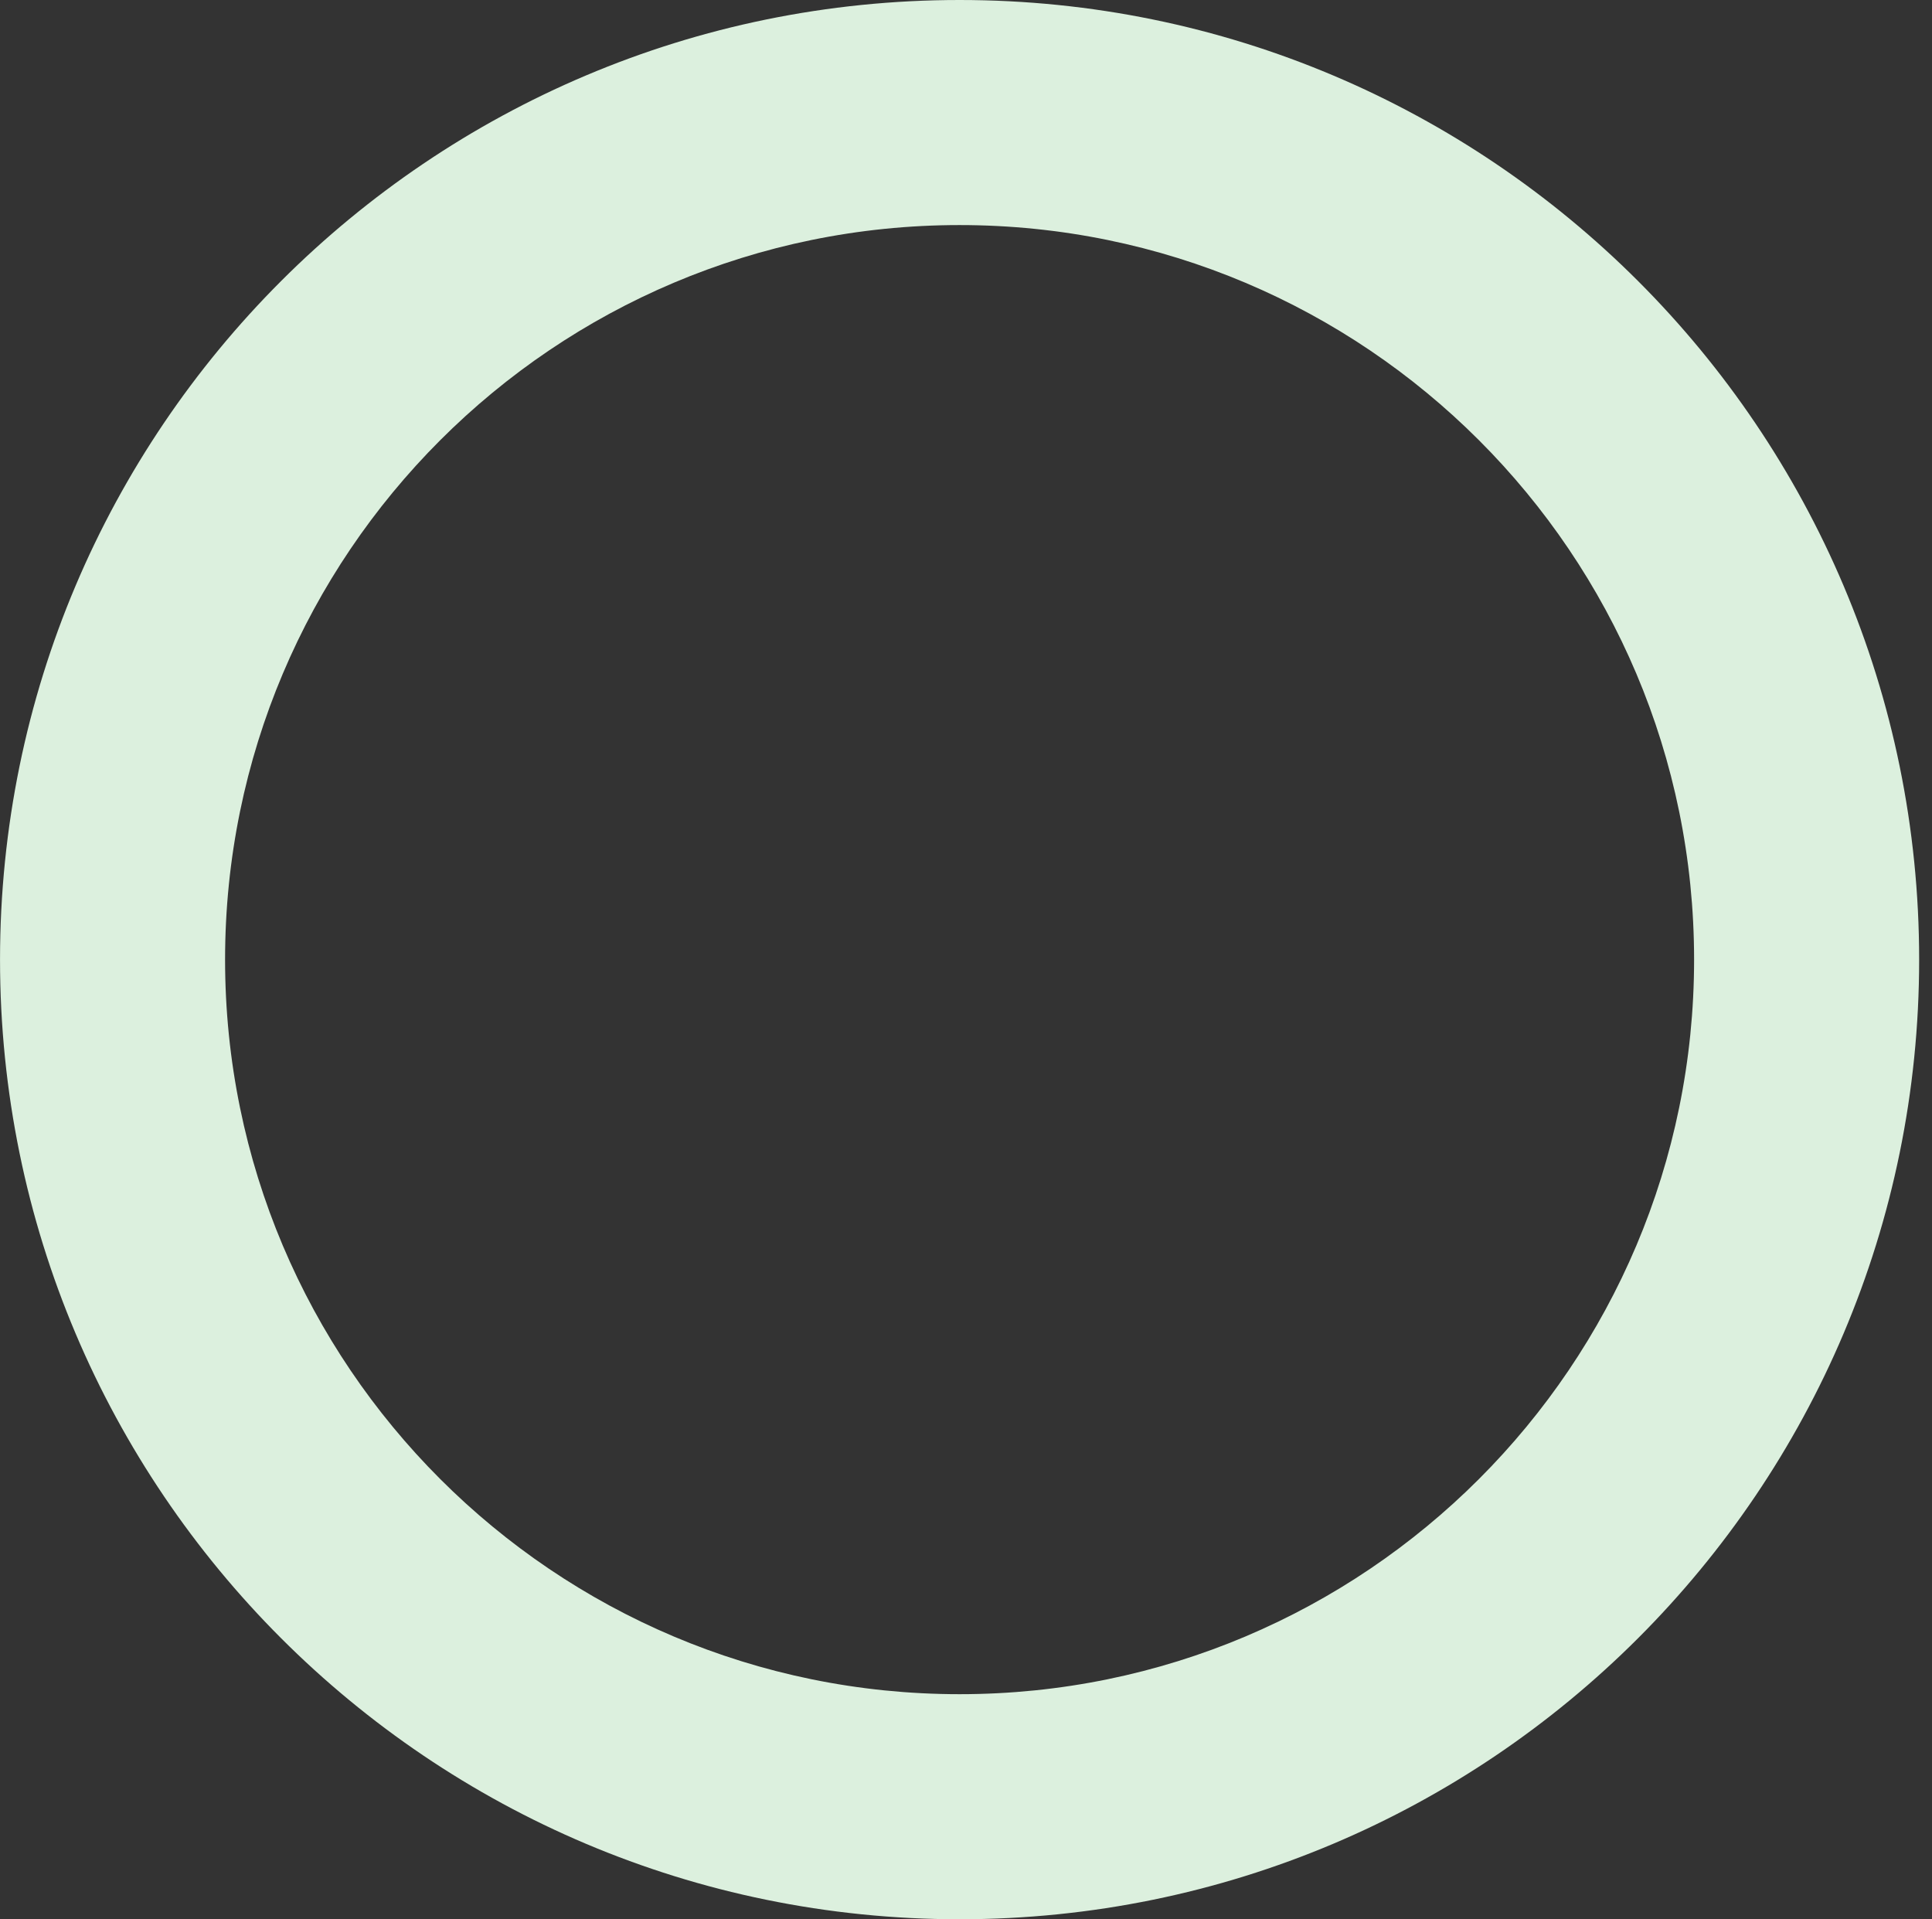
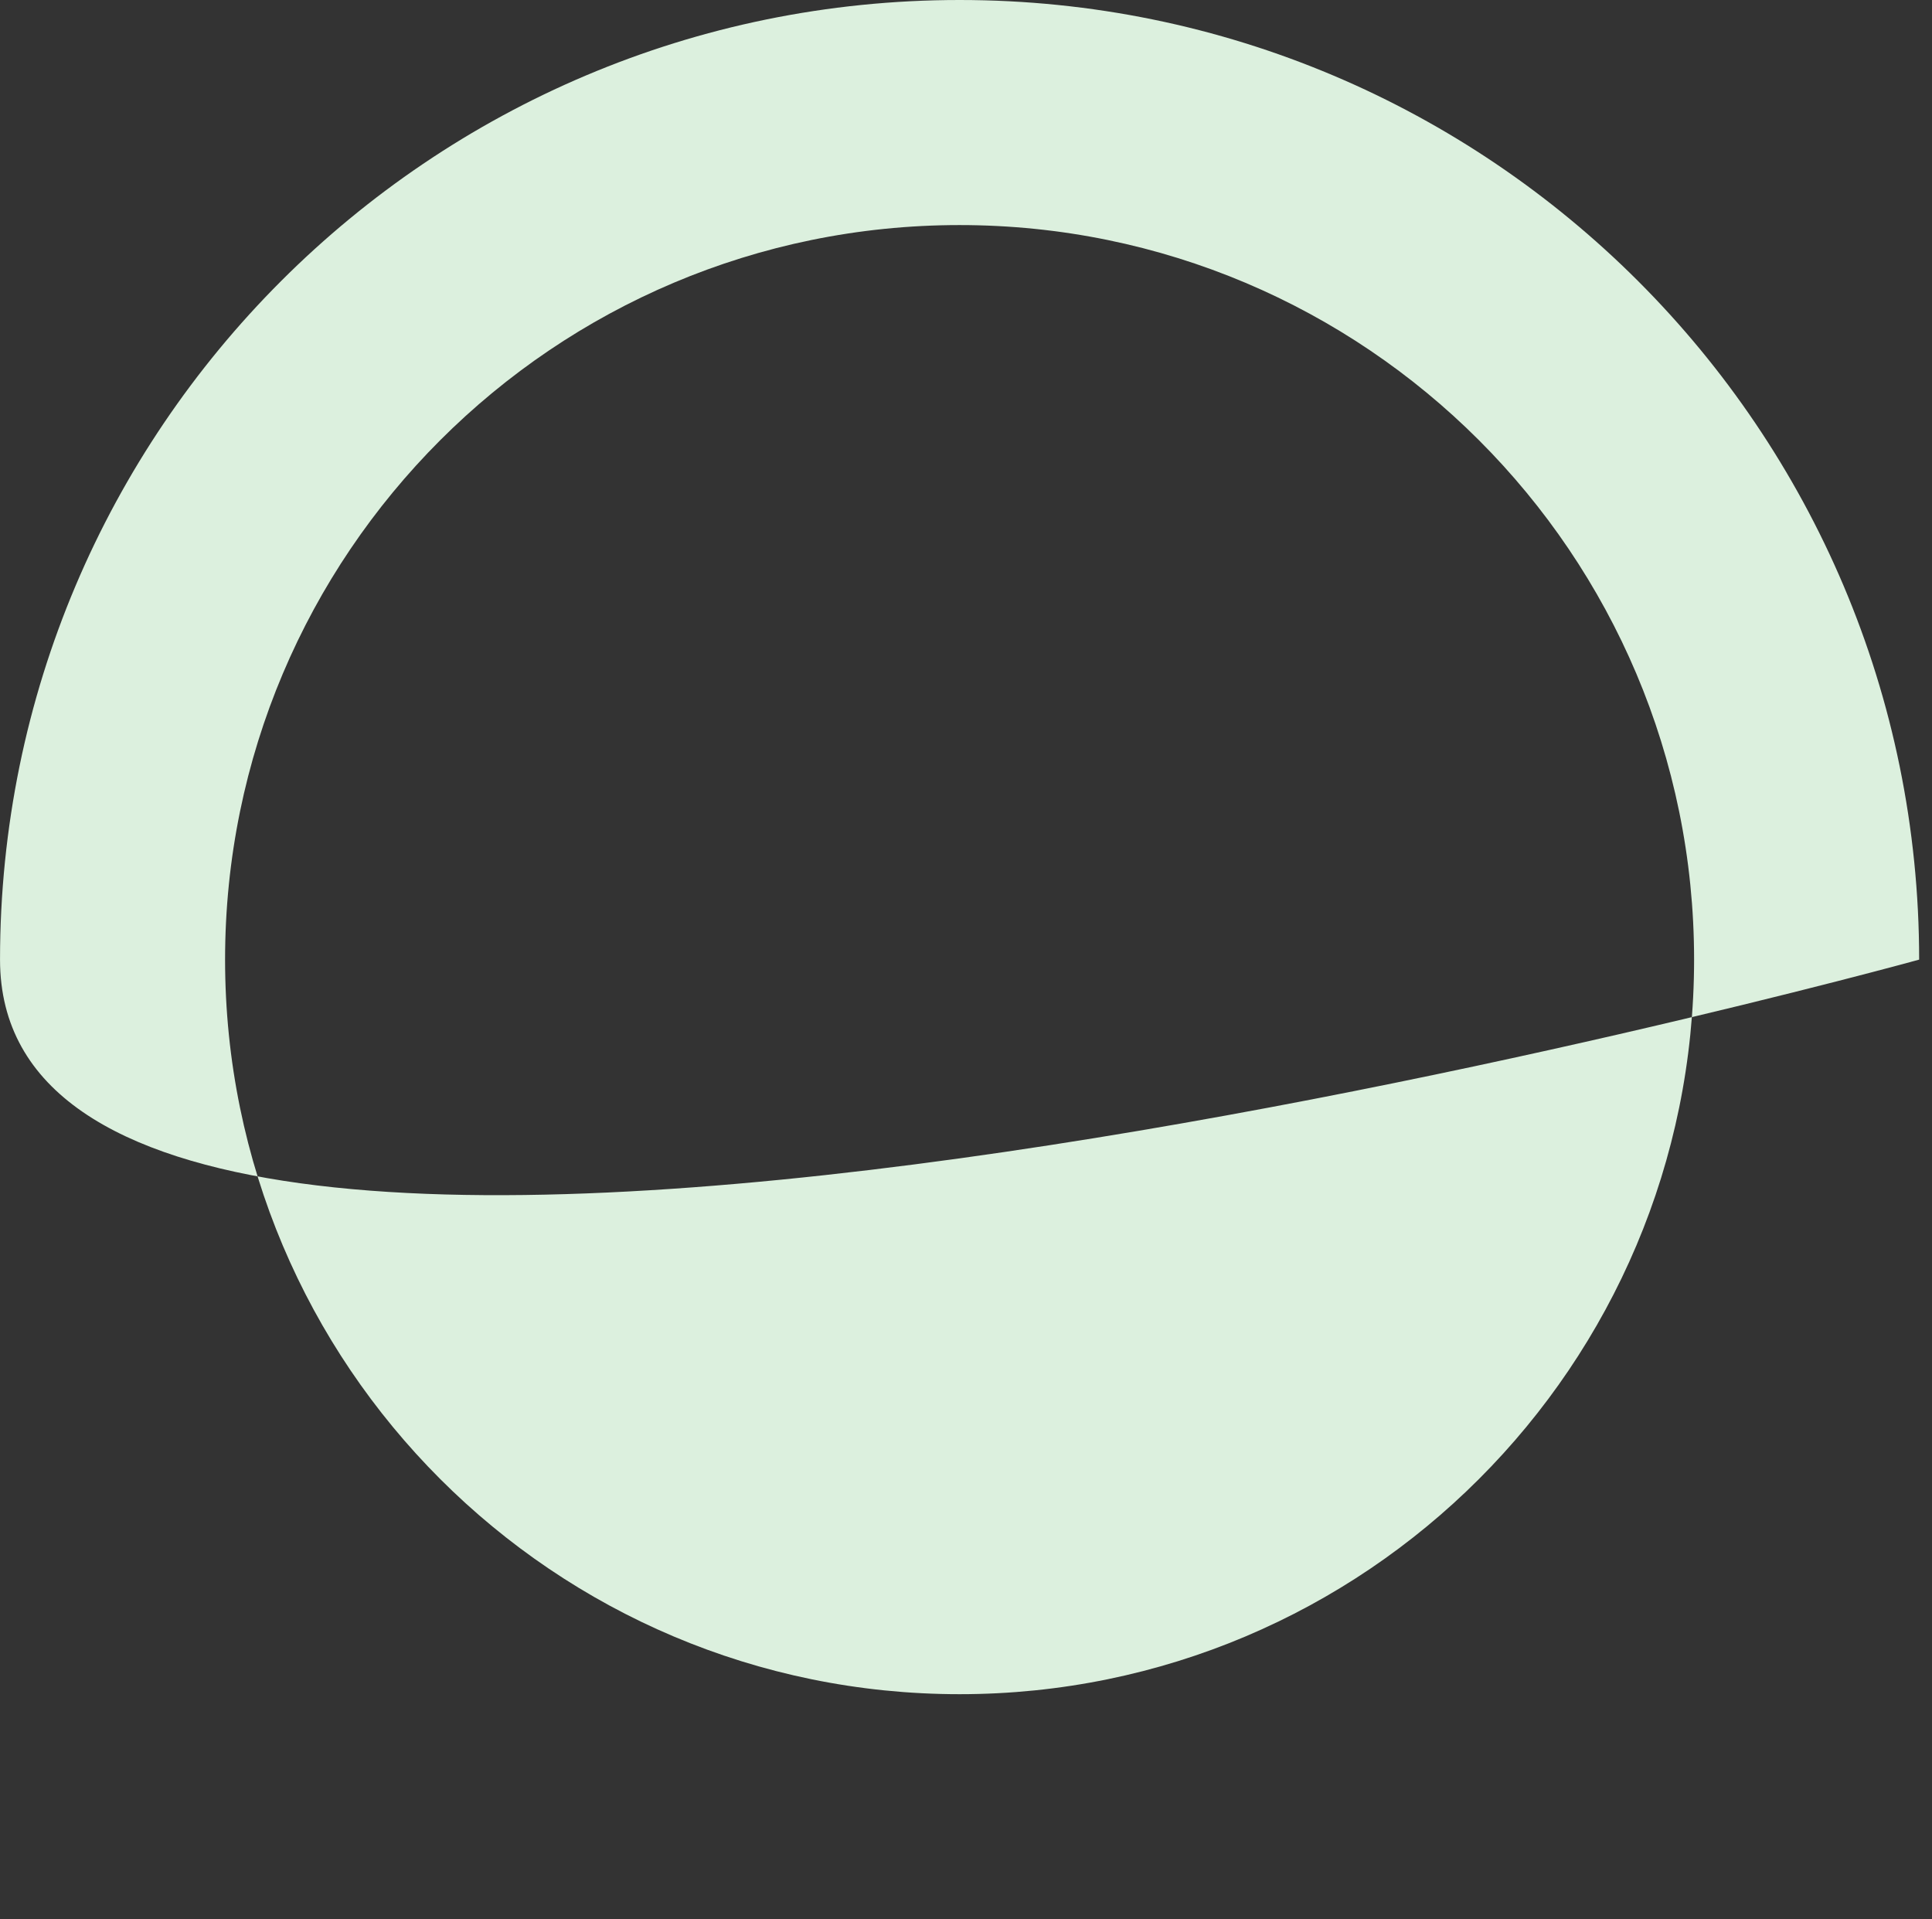
<svg xmlns="http://www.w3.org/2000/svg" width="150" height="149" fill="none">
  <rect width="100%" height="100%" fill="#333333" stroke="none" />
-   <path fill="#DCF0DE" d="M149.002 74.5c0 41.145-33.355 74.5-74.5 74.5S.002 115.645.002 74.5 33.357 0 74.502 0s74.5 33.355 74.5 74.5Zm-131.527 0c0 31.495 25.532 57.027 57.027 57.027s57.027-25.532 57.027-57.027-25.532-57.027-57.027-57.027S17.475 43.005 17.475 74.5Z" />
+   <path fill="#DCF0DE" d="M149.002 74.5S.002 115.645.002 74.5 33.357 0 74.502 0s74.5 33.355 74.5 74.5Zm-131.527 0c0 31.495 25.532 57.027 57.027 57.027s57.027-25.532 57.027-57.027-25.532-57.027-57.027-57.027S17.475 43.005 17.475 74.5Z" />
</svg>